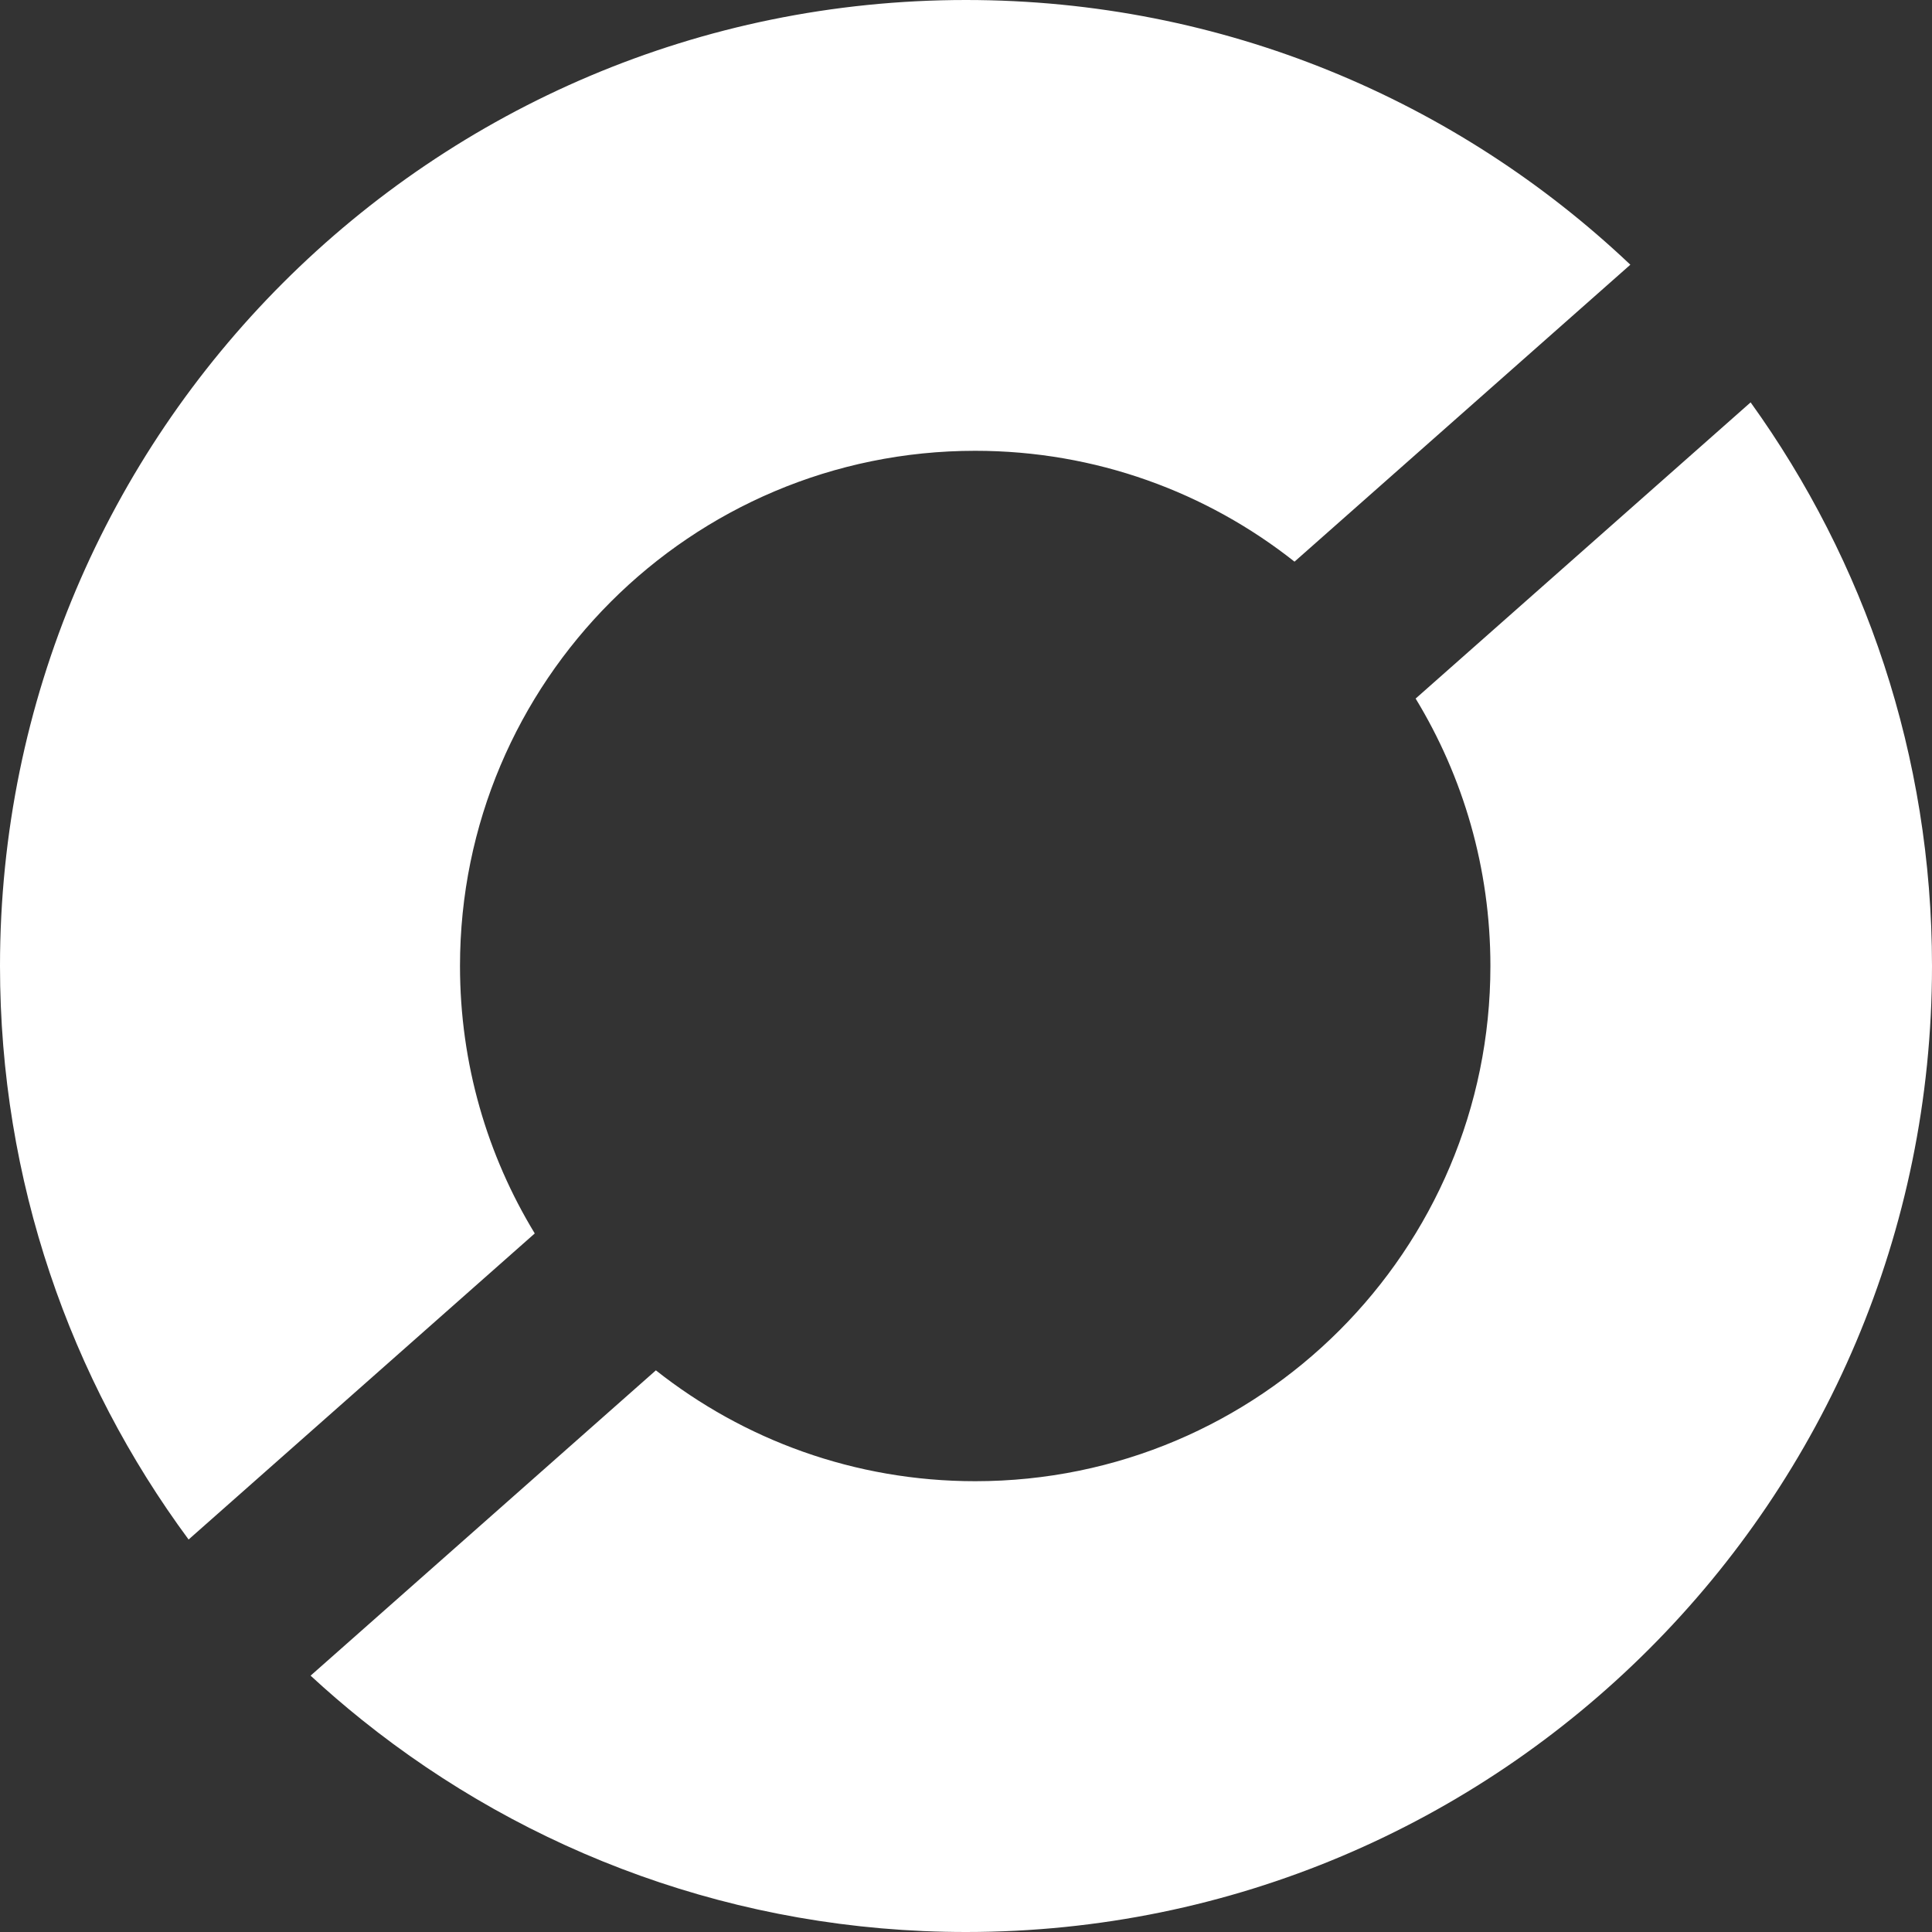
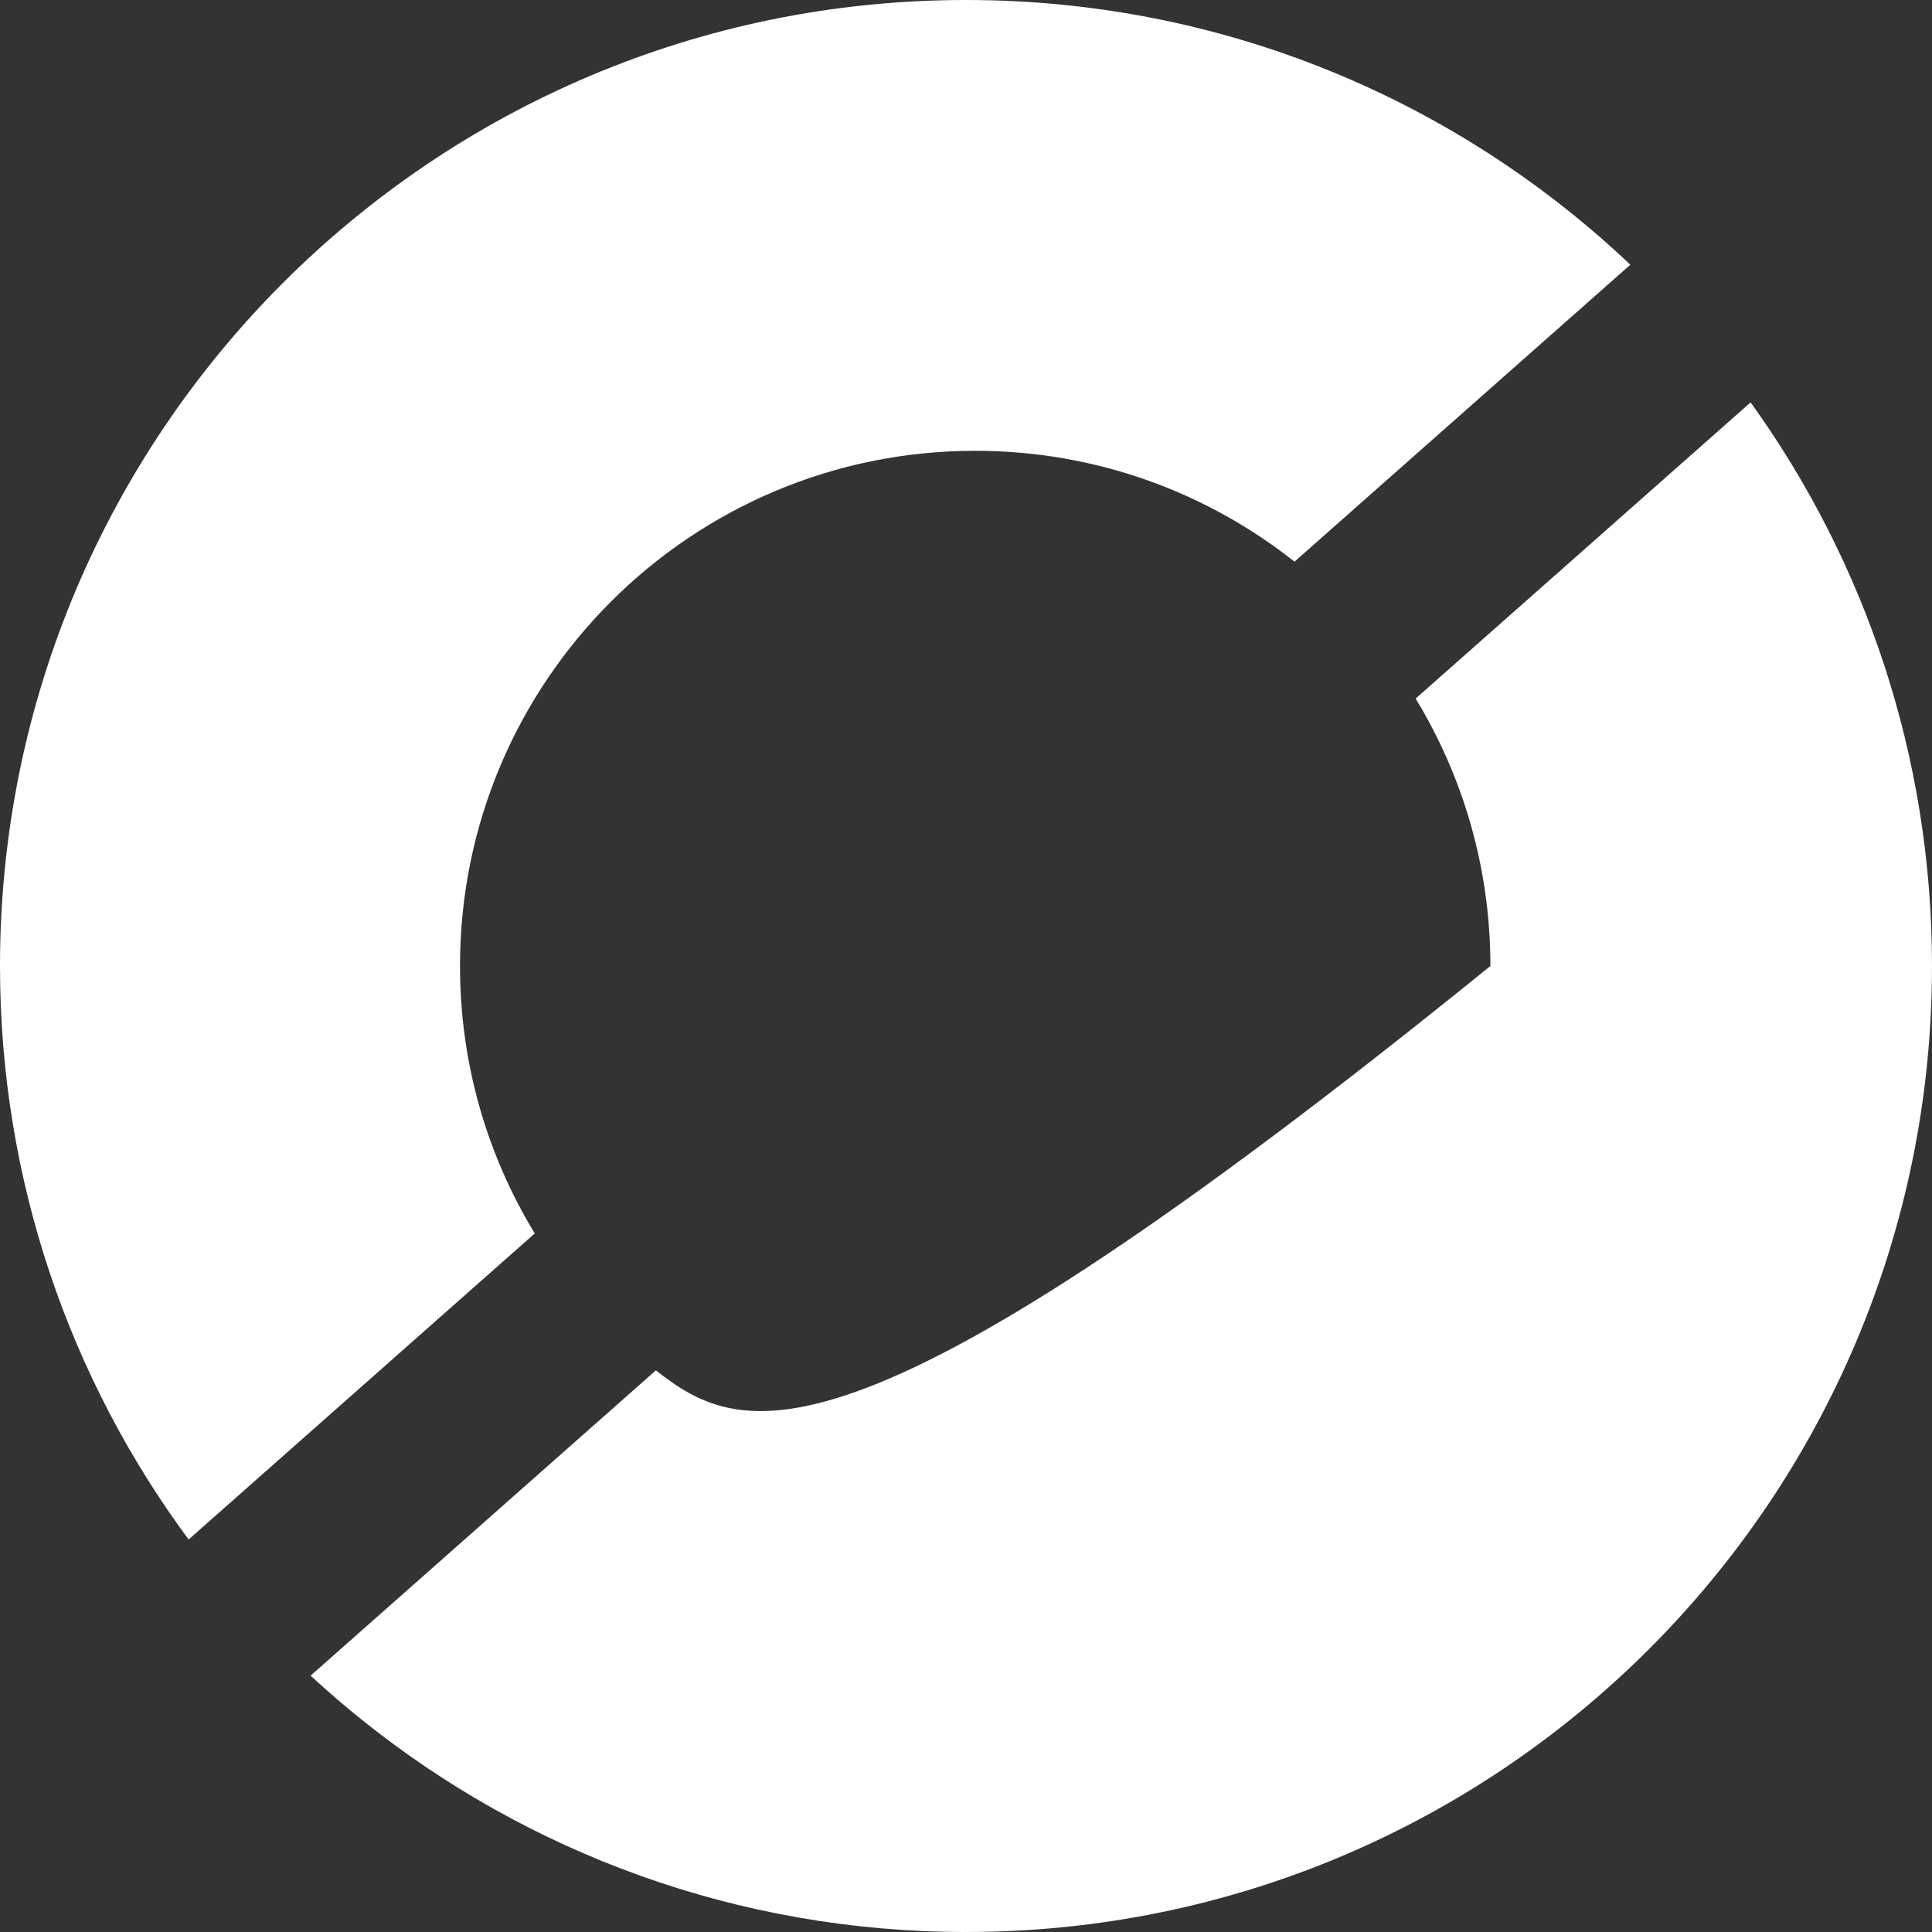
<svg xmlns="http://www.w3.org/2000/svg" width="181" height="181" viewBox="0 0 181 181">
  <rect x="0" y="0" width="181" height="181" fill="#333333" stroke="none" />
-   <path id="Shape-copy" fill="#ffffff" fill-rule="evenodd" stroke="none" d="M 181 90.5 C 181 70.793 174.701 52.557 164.007 37.696 L 132.624 65.445 C 137.069 72.749 139.629 81.325 139.629 90.5 C 139.629 117.157 118.019 138.767 91.362 138.767 C 80.063 138.767 69.671 134.884 61.447 128.381 L 29.098 156.984 C 30.654 158.422 32.261 159.806 33.916 161.133 C 49.412 173.564 69.088 181 90.5 181 C 140.482 181 181 140.482 181 90.5 Z M 121.277 52.619 C 113.053 46.116 102.661 42.233 91.362 42.233 C 64.705 42.233 43.095 63.843 43.095 90.5 C 43.095 99.675 45.655 108.251 50.099 115.555 L 17.669 144.23 C 6.565 129.204 0 110.618 0 90.5 C 0 40.518 40.518 0 90.5 0 C 114.61 0 136.519 9.428 152.739 24.8 L 121.277 52.619 Z" />
+   <path id="Shape-copy" fill="#ffffff" fill-rule="evenodd" stroke="none" d="M 181 90.5 C 181 70.793 174.701 52.557 164.007 37.696 L 132.624 65.445 C 137.069 72.749 139.629 81.325 139.629 90.5 C 80.063 138.767 69.671 134.884 61.447 128.381 L 29.098 156.984 C 30.654 158.422 32.261 159.806 33.916 161.133 C 49.412 173.564 69.088 181 90.5 181 C 140.482 181 181 140.482 181 90.5 Z M 121.277 52.619 C 113.053 46.116 102.661 42.233 91.362 42.233 C 64.705 42.233 43.095 63.843 43.095 90.5 C 43.095 99.675 45.655 108.251 50.099 115.555 L 17.669 144.23 C 6.565 129.204 0 110.618 0 90.5 C 0 40.518 40.518 0 90.5 0 C 114.61 0 136.519 9.428 152.739 24.8 L 121.277 52.619 Z" />
</svg>